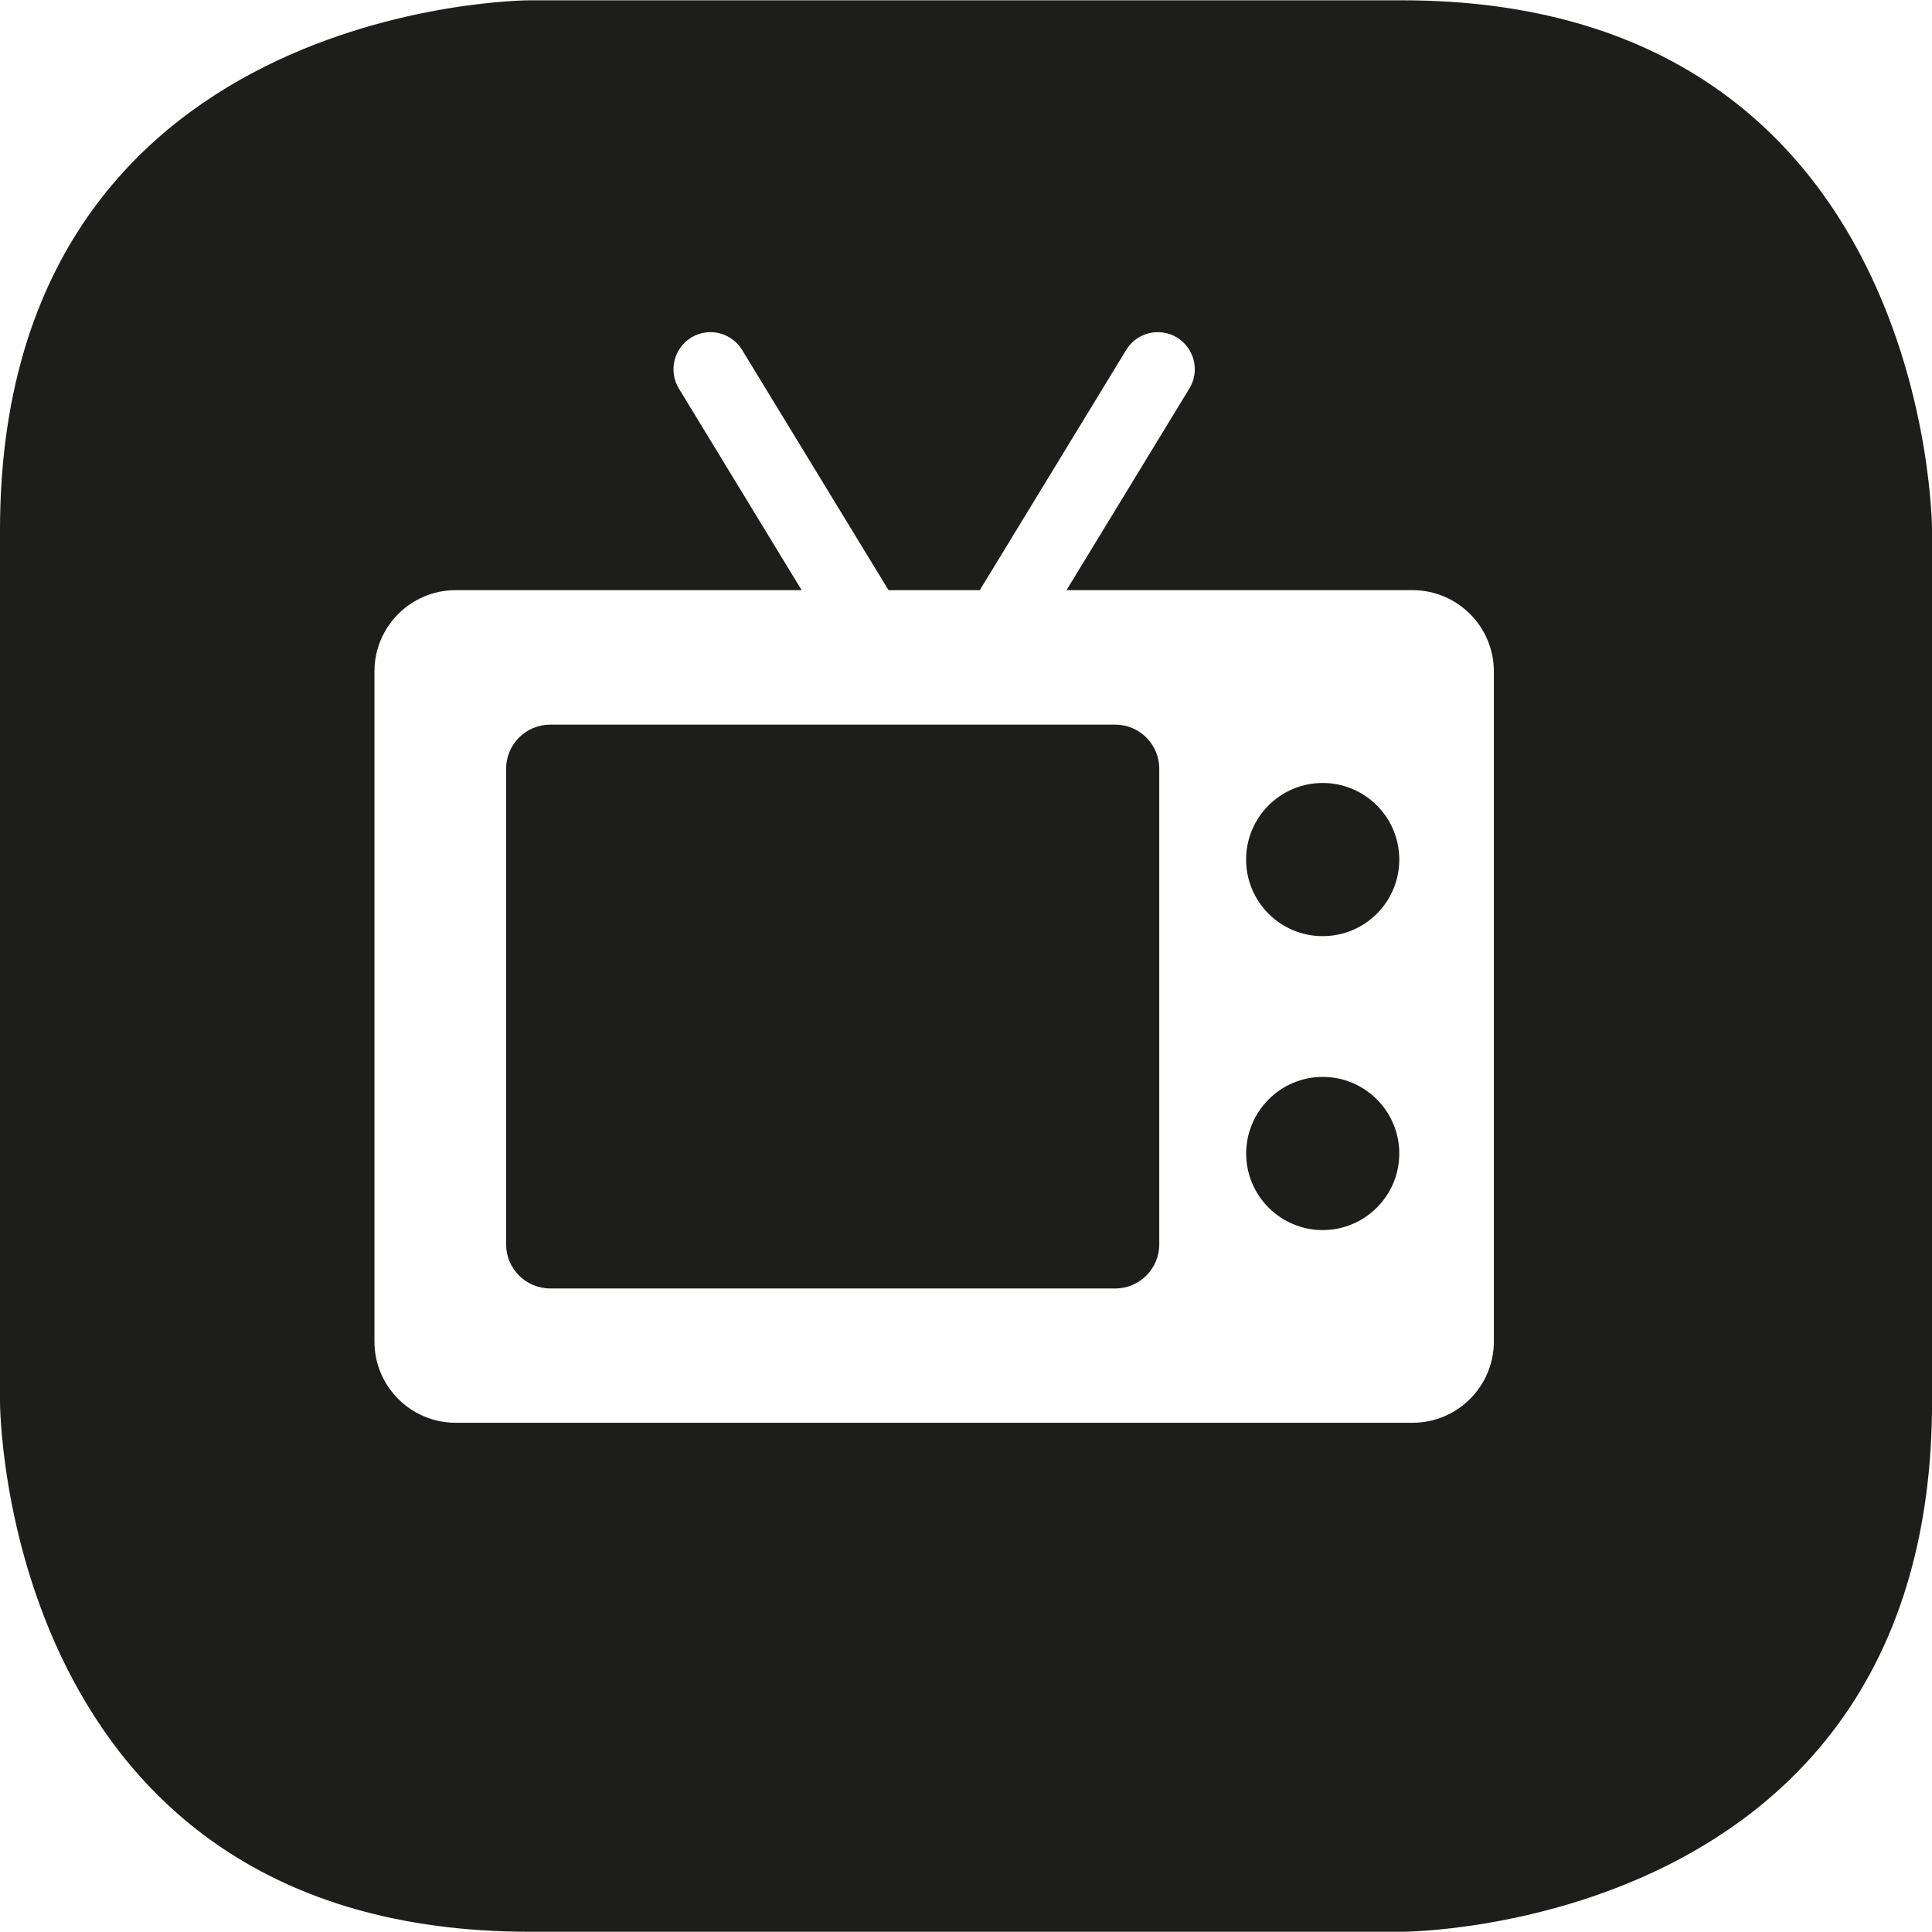
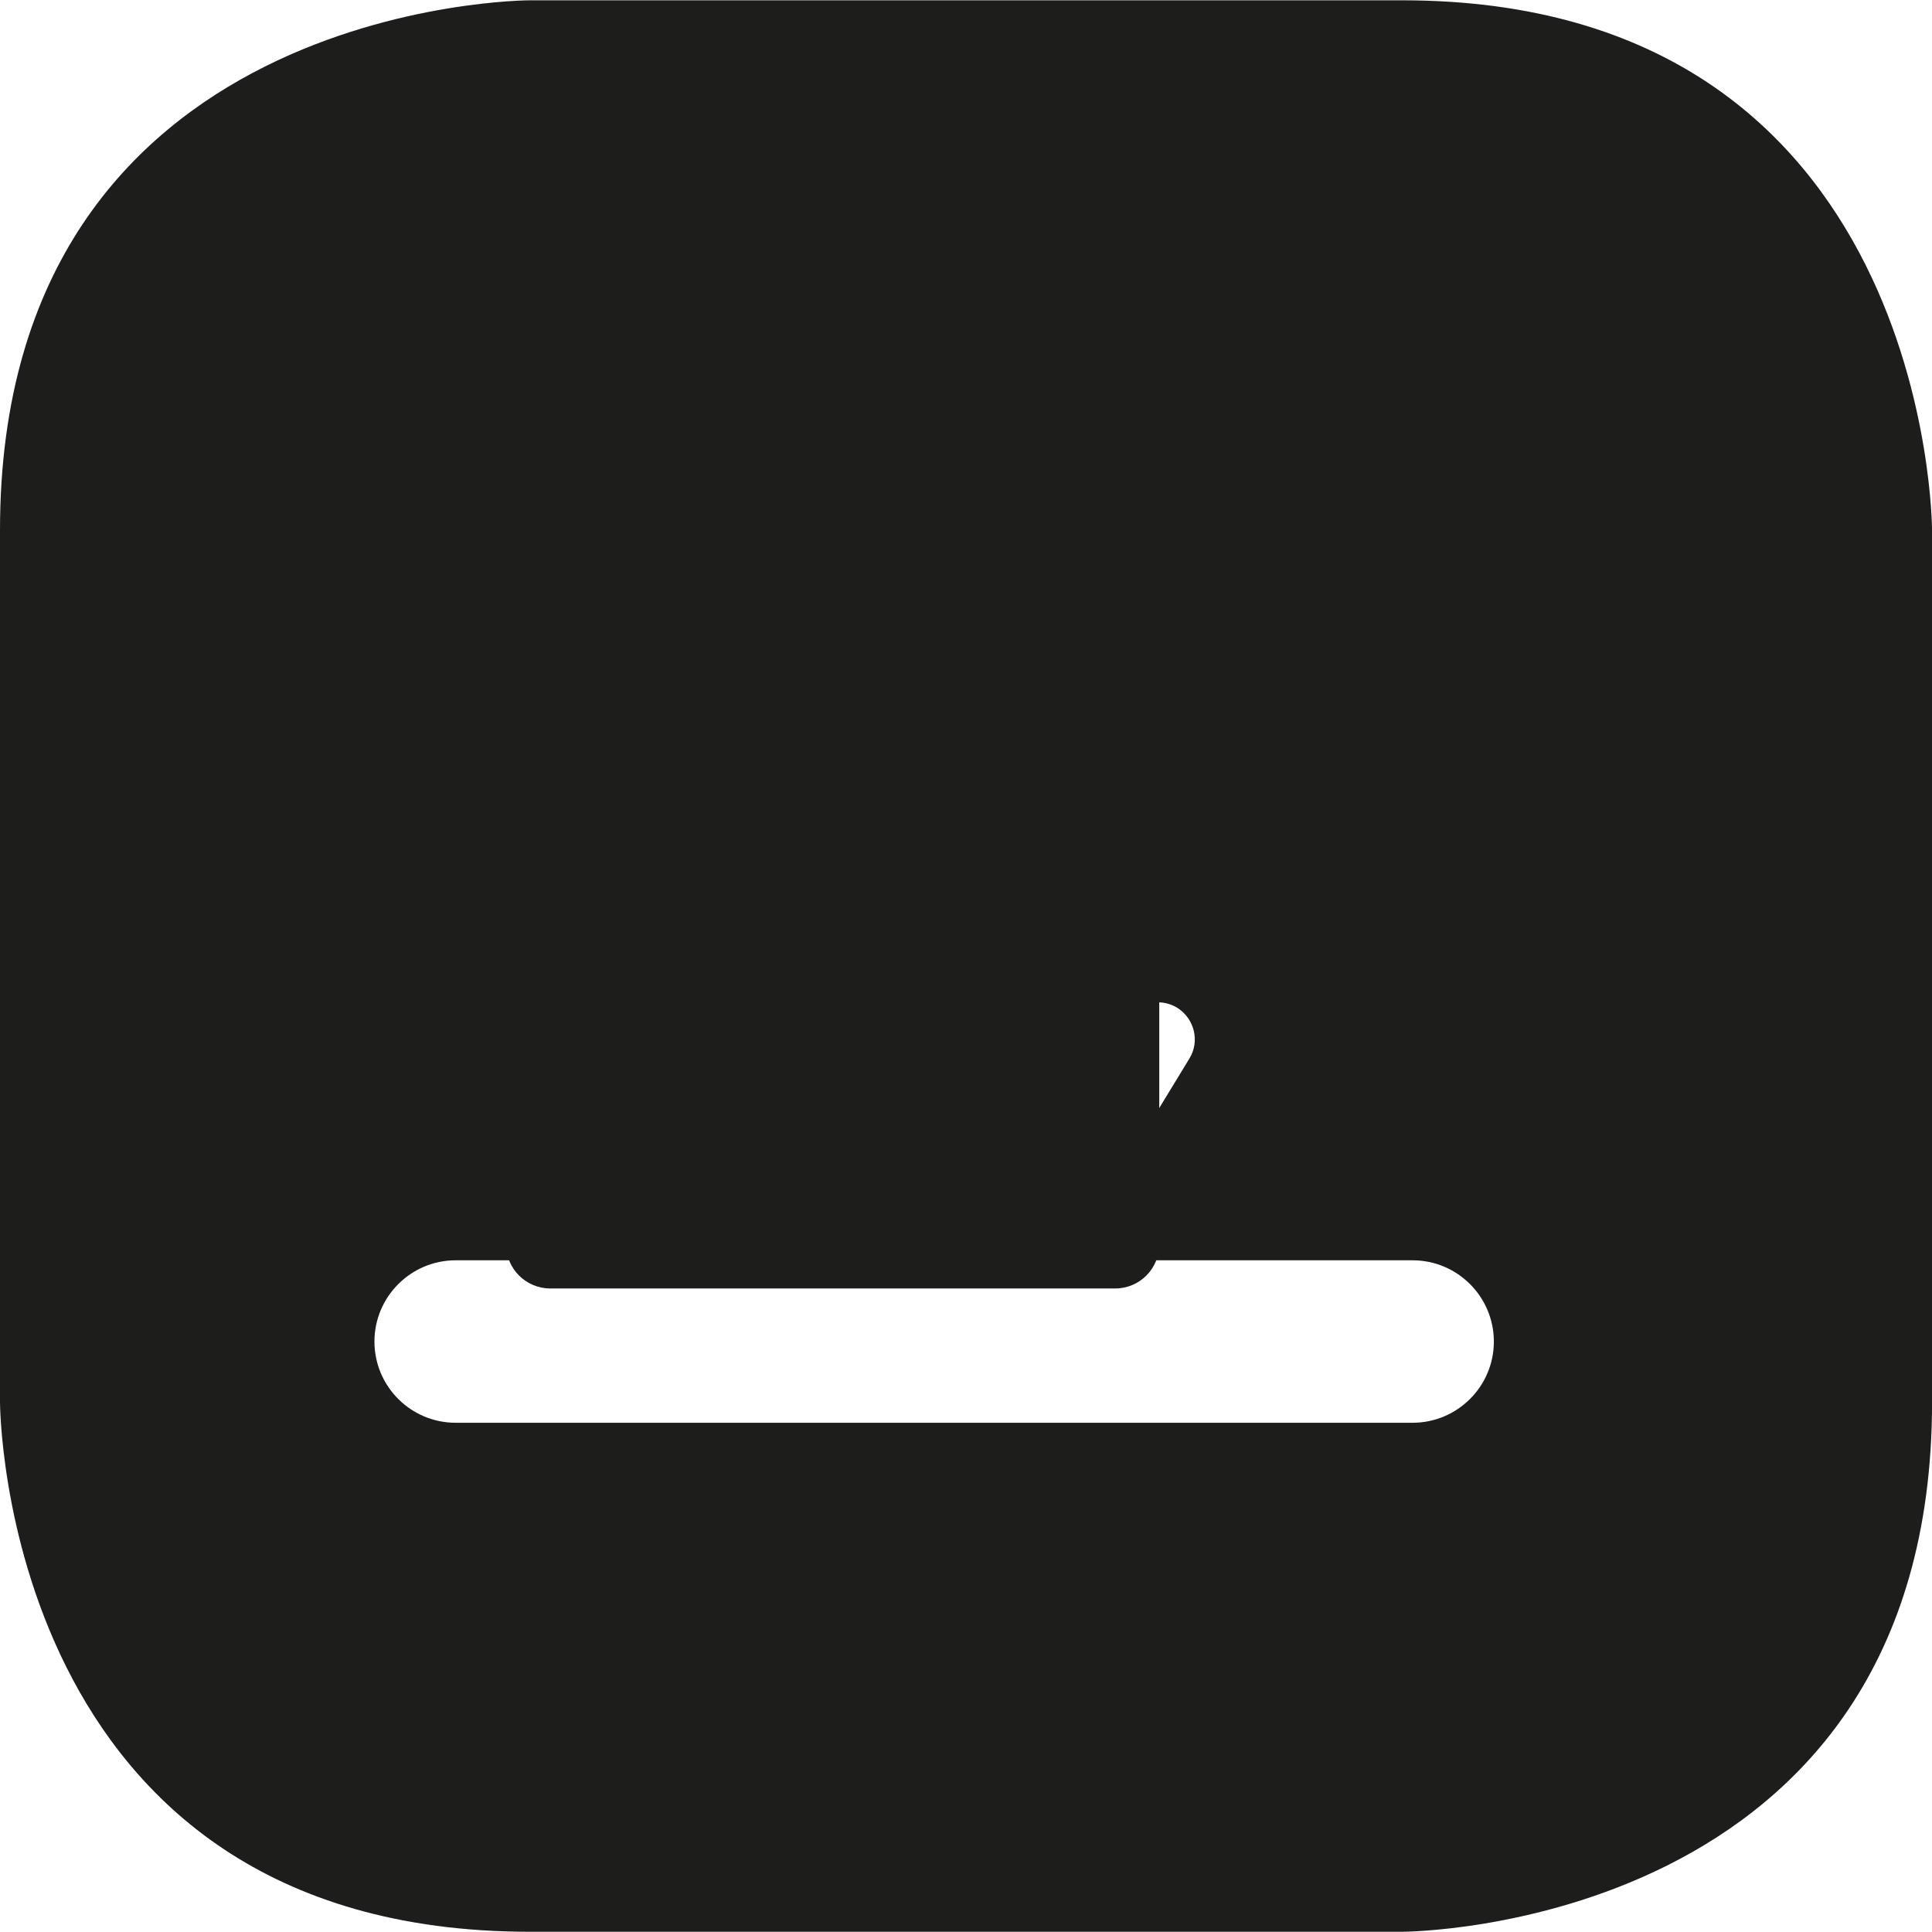
<svg xmlns="http://www.w3.org/2000/svg" enable-background="new 0 0 64 64" height="64" viewBox="0 0 64 64" width="64">
  <g fill="#1d1d1b">
-     <path d="m43.816 35.674c-1.397 0-2.535 1.141-2.535 2.54 0 1.397 1.138 2.534 2.535 2.534s2.537-1.137 2.537-2.534c.001-1.402-1.137-2.54-2.537-2.54z" />
    <path d="m36.943 24.004h-18.713c-.812 0-1.464.657-1.464 1.46v15.757c0 .805.652 1.461 1.464 1.461h18.713c.807 0 1.459-.656 1.459-1.461v-15.757c0-.802-.652-1.46-1.459-1.46z" />
-     <path d="m46.445.01h-28.893s-17.552 0-17.552 17.554v28.874s0 17.554 17.552 17.554h28.896s17.554 0 17.554-17.554v-28.874c-.002 0-.002-17.554-17.557-17.554zm3.041 44.431c0 1.485-1.209 2.69-2.693 2.69h-31.699c-1.483 0-2.69-1.205-2.69-2.69v-22.199c0-1.486 1.207-2.692 2.69-2.692h11.462l-4.067-6.679c-.352-.579-.169-1.332.407-1.689.576-.351 1.334-.171 1.689.413l4.849 7.955h3.023l4.848-7.955c.354-.584 1.106-.764 1.688-.413.573.357.763 1.11.405 1.689l-4.069 6.679h11.465c1.483 0 2.692 1.206 2.692 2.692z" />
-     <circle cx="43.816" cy="28.474" r="2.537" />
+     <path d="m46.445.01h-28.893s-17.552 0-17.552 17.554v28.874s0 17.554 17.552 17.554h28.896s17.554 0 17.554-17.554v-28.874c-.002 0-.002-17.554-17.557-17.554zm3.041 44.431c0 1.485-1.209 2.69-2.693 2.69h-31.699c-1.483 0-2.69-1.205-2.69-2.69c0-1.486 1.207-2.692 2.69-2.692h11.462l-4.067-6.679c-.352-.579-.169-1.332.407-1.689.576-.351 1.334-.171 1.689.413l4.849 7.955h3.023l4.848-7.955c.354-.584 1.106-.764 1.688-.413.573.357.763 1.11.405 1.689l-4.069 6.679h11.465c1.483 0 2.692 1.206 2.692 2.692z" />
  </g>
</svg>